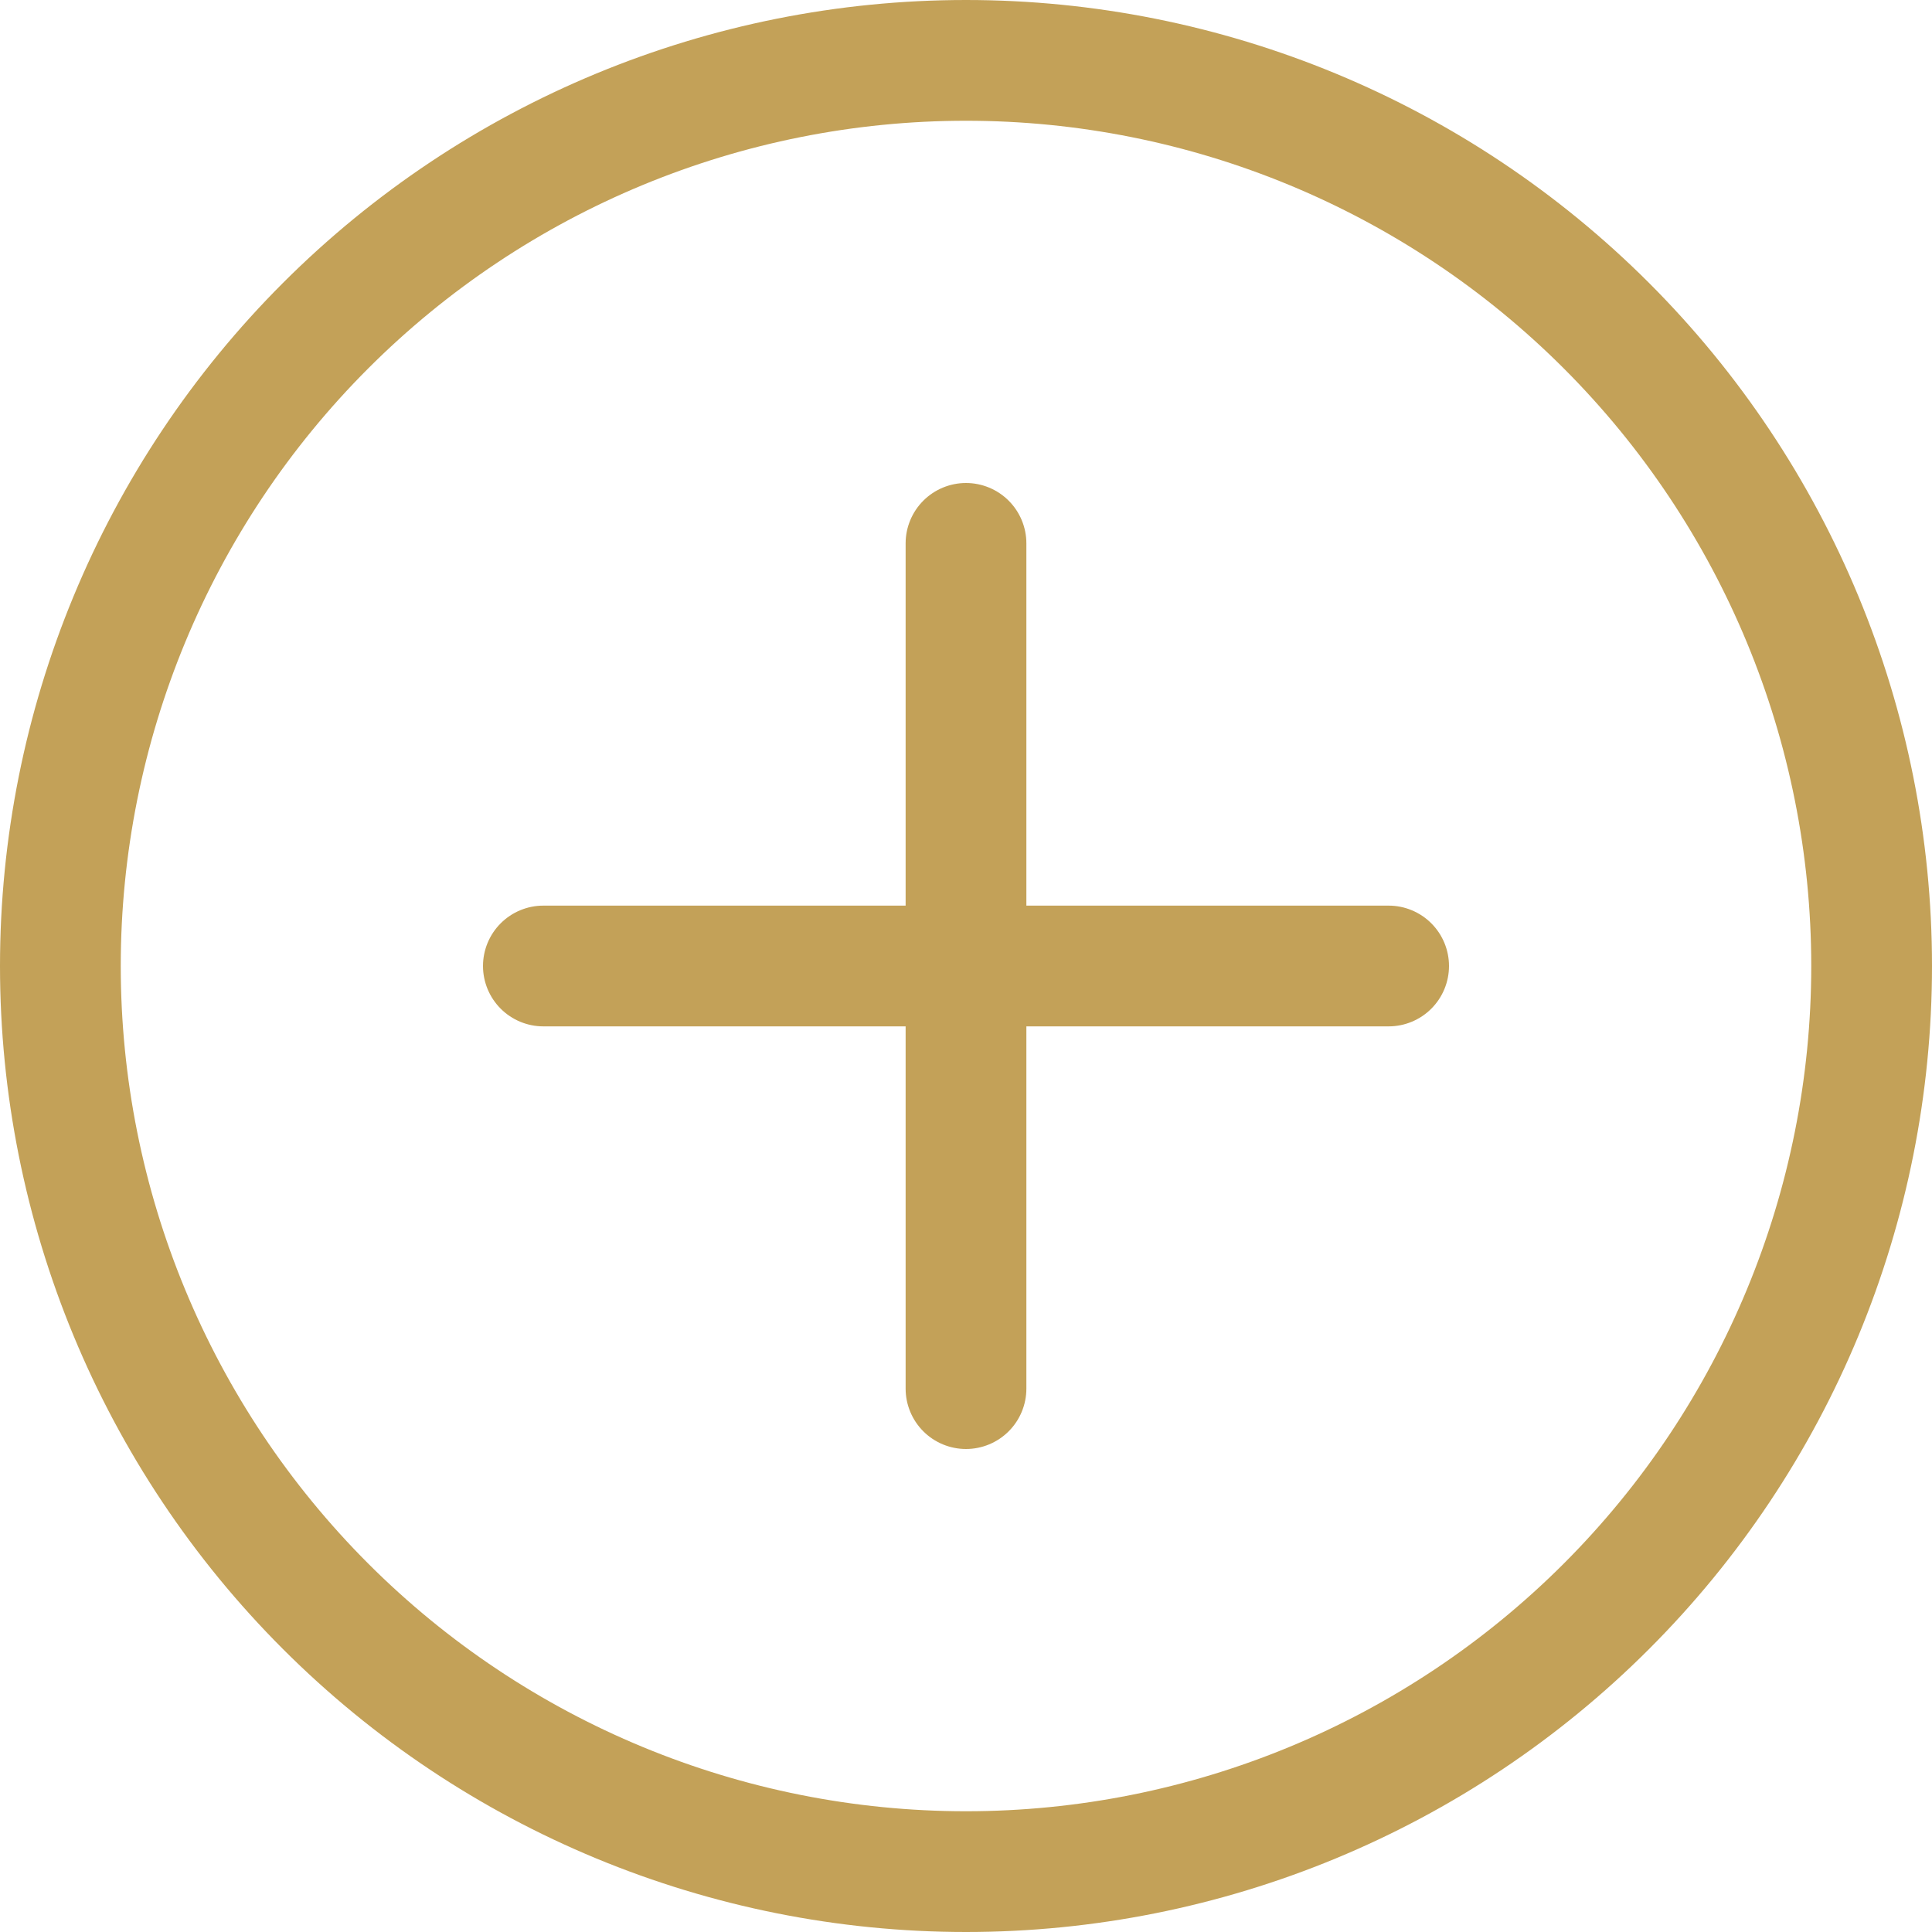
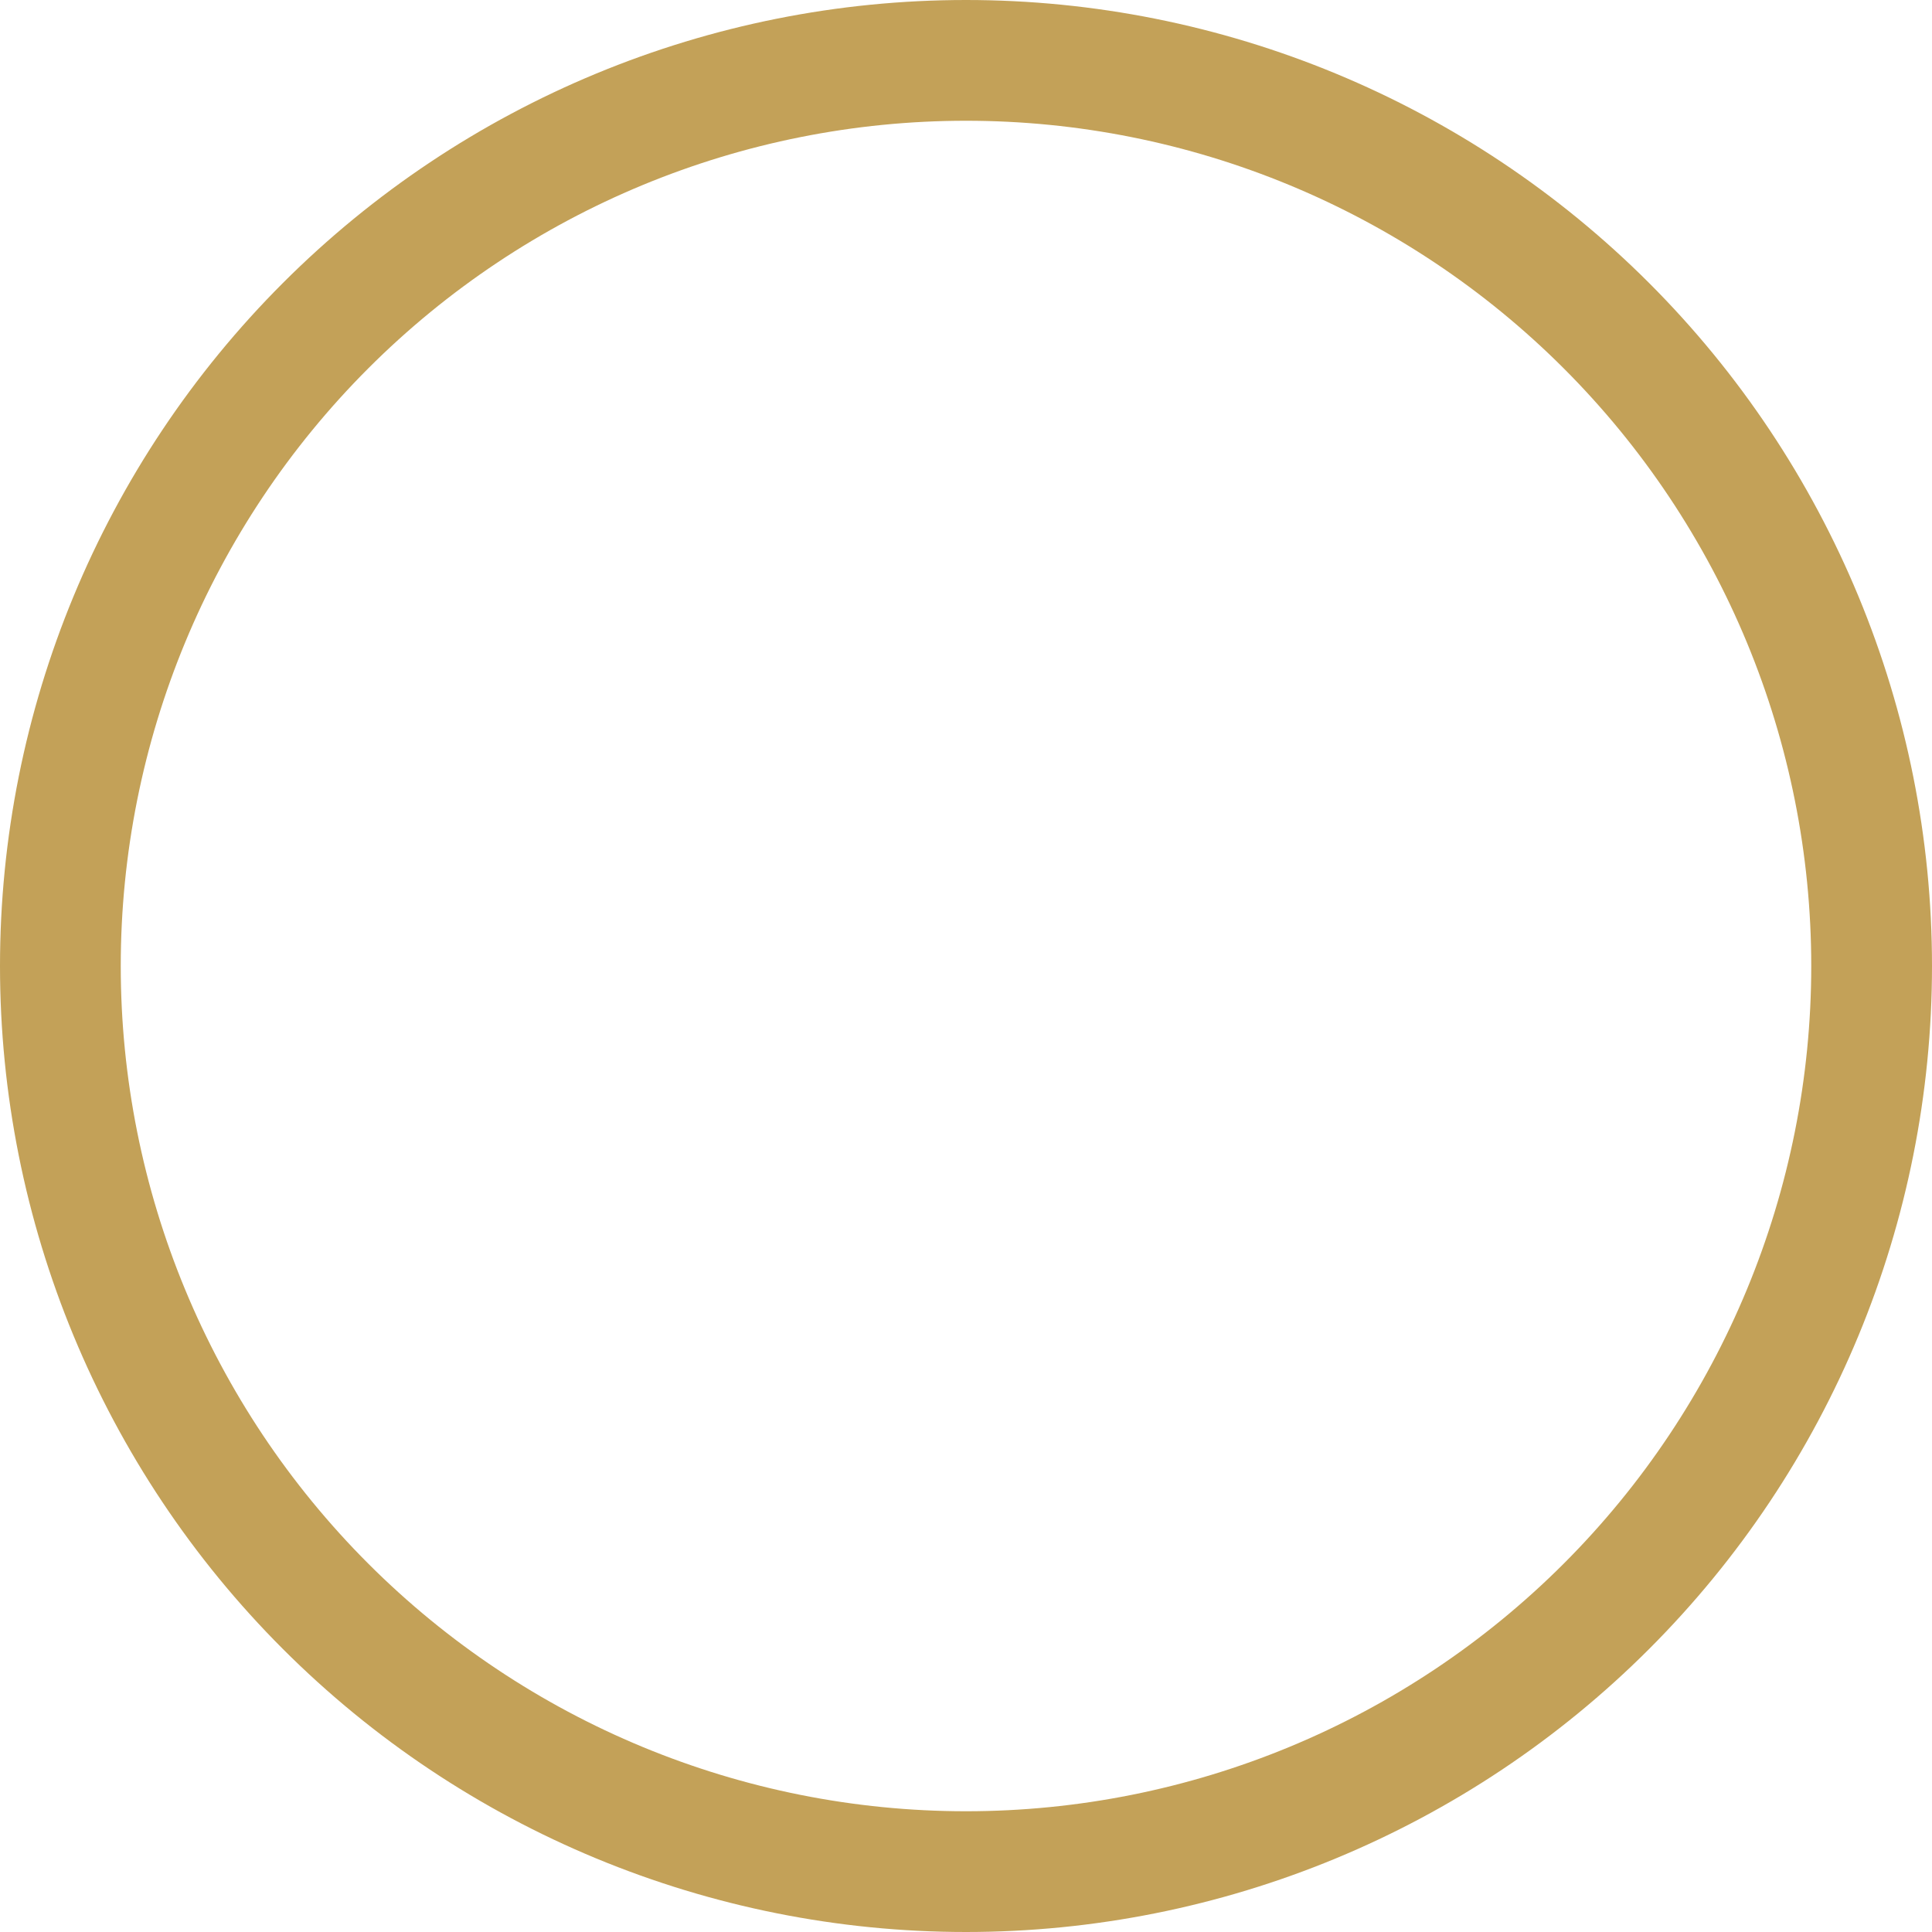
<svg xmlns="http://www.w3.org/2000/svg" width="64" height="64" viewBox="0 0 64 64" fill="none">
  <path d="M32 60C24.574 60 17.452 57.05 12.201 51.799C6.95 46.548 4 39.426 4 32C4 24.574 6.95 17.452 12.201 12.201C17.452 6.95 24.574 4 32 4C39.426 4 46.548 6.95 51.799 12.201C57.05 17.452 60 24.574 60 32C60 39.426 57.05 46.548 51.799 51.799C46.548 57.05 39.426 60 32 60ZM32 64C40.487 64 48.626 60.629 54.627 54.627C60.629 48.626 64 40.487 64 32C64 23.513 60.629 15.374 54.627 9.373C48.626 3.371 40.487 0 32 0C23.513 0 15.374 3.371 9.373 9.373C3.371 15.374 0 23.513 0 32C0 40.487 3.371 48.626 9.373 54.627C15.374 60.629 23.513 64 32 64Z" fill="#C3A158" />
-   <path d="M32 16C32.53 16 33.039 16.211 33.414 16.586C33.789 16.961 34 17.47 34 18V30H46C46.53 30 47.039 30.211 47.414 30.586C47.789 30.961 48 31.47 48 32C48 32.53 47.789 33.039 47.414 33.414C47.039 33.789 46.53 34 46 34H34V46C34 46.53 33.789 47.039 33.414 47.414C33.039 47.789 32.53 48 32 48C31.47 48 30.961 47.789 30.586 47.414C30.211 47.039 30 46.53 30 46V34H18C17.47 34 16.961 33.789 16.586 33.414C16.211 33.039 16 32.53 16 32C16 31.47 16.211 30.961 16.586 30.586C16.961 30.211 17.47 30 18 30H30V18C30 17.47 30.211 16.961 30.586 16.586C30.961 16.211 31.47 16 32 16Z" fill="#C3A158" />
</svg>